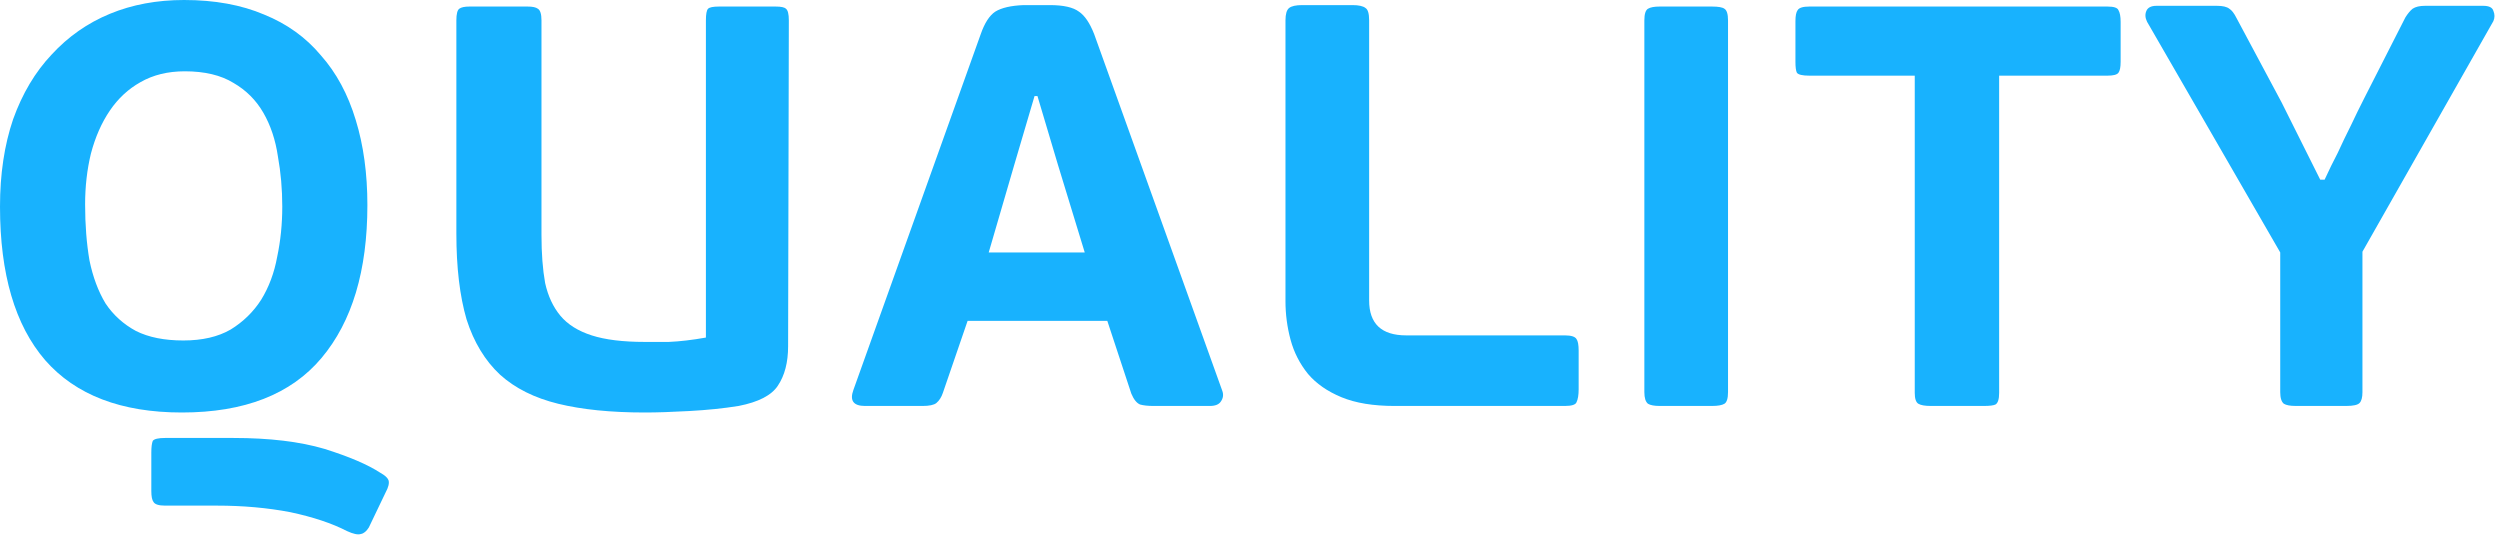
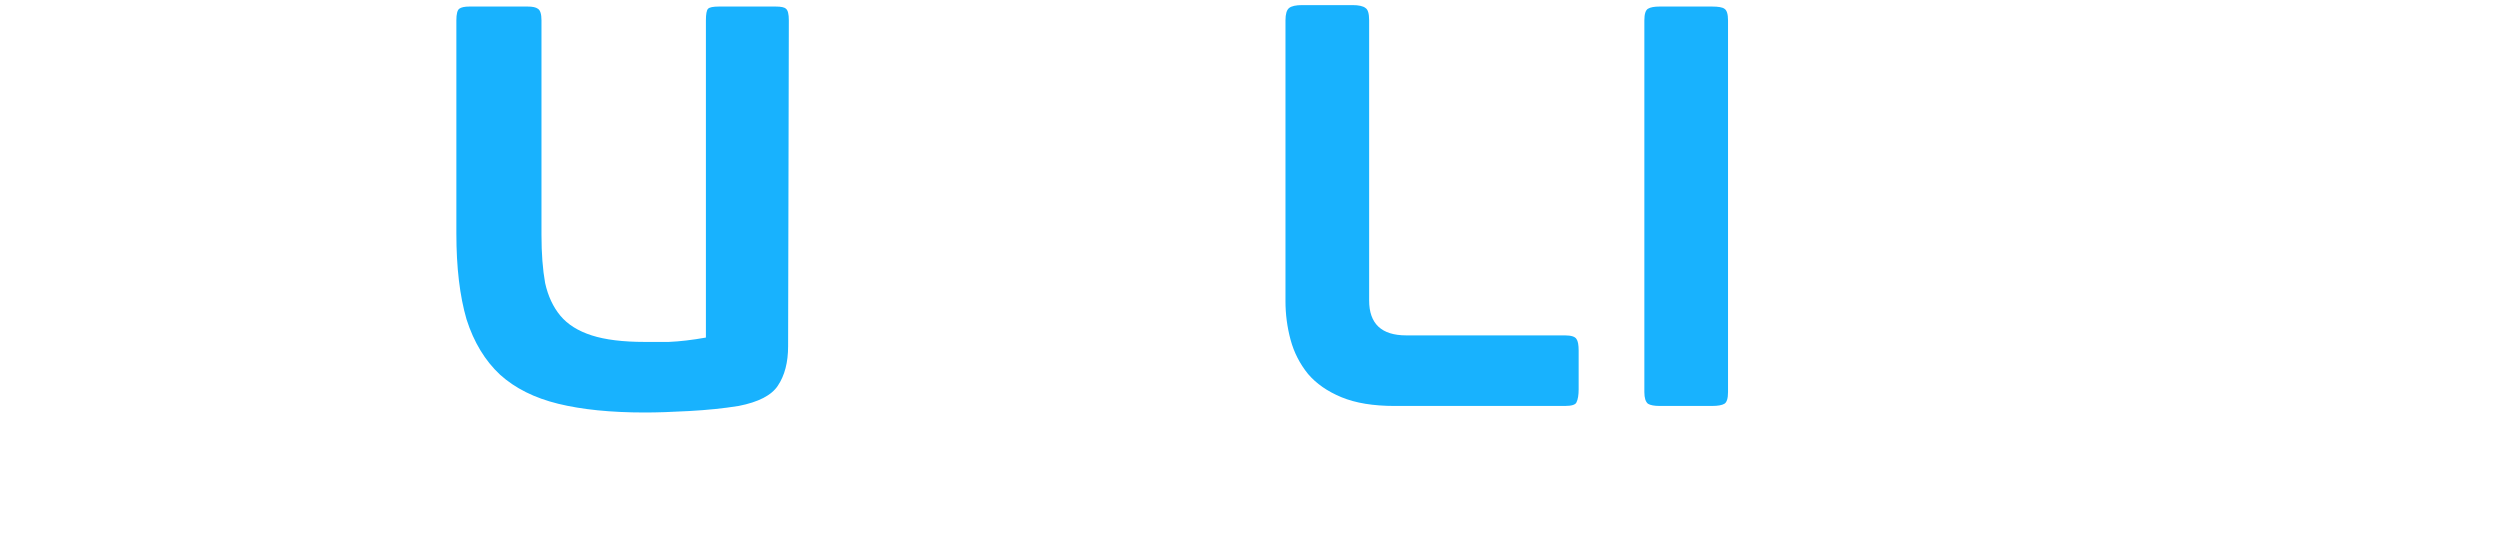
<svg xmlns="http://www.w3.org/2000/svg" width="221" height="48" viewBox="0 0 221 48" fill="none">
-   <path d="M205.495 15.884C205.538 15.799 205.731 15.391 206.074 14.662C206.46 13.933 206.846 13.14 207.232 12.283C207.661 11.425 208.046 10.632 208.389 9.903C208.775 9.131 208.99 8.703 209.033 8.617L212.634 1.543C212.848 1.2 213.063 0.942 213.277 0.771C213.534 0.599 213.899 0.514 214.37 0.514H219.515C220.03 0.514 220.33 0.664 220.416 0.964C220.544 1.264 220.544 1.564 220.416 1.864L208.84 22.251V34.663C208.84 35.135 208.754 35.456 208.582 35.628C208.411 35.8 208.025 35.885 207.425 35.885H202.923C202.451 35.885 202.108 35.821 201.894 35.692C201.68 35.521 201.572 35.178 201.572 34.663V22.315L189.803 1.929C189.632 1.586 189.61 1.264 189.739 0.964C189.868 0.664 190.168 0.514 190.639 0.514H195.977C196.492 0.514 196.856 0.599 197.071 0.771C197.285 0.9 197.499 1.178 197.714 1.607L201.701 9.067L205.109 15.884H205.495Z" fill="#18B2FE" />
-   <path d="M187.464 5.466C187.464 5.938 187.4 6.26 187.271 6.431C187.143 6.603 186.821 6.688 186.307 6.688H176.724V34.728C176.724 35.286 176.617 35.629 176.403 35.757C176.231 35.843 175.888 35.886 175.374 35.886H170.679C170.164 35.886 169.8 35.822 169.586 35.693C169.371 35.564 169.264 35.243 169.264 34.728V6.688H159.939C159.338 6.688 158.974 6.603 158.845 6.431C158.76 6.26 158.717 5.938 158.717 5.466V1.865C158.717 1.393 158.781 1.072 158.91 0.9C159.038 0.686 159.381 0.579 159.939 0.579H186.307C186.864 0.579 187.186 0.686 187.271 0.9C187.4 1.115 187.464 1.458 187.464 1.929V5.466Z" fill="#18B2FE" />
  <path d="M152.757 34.664C152.757 35.221 152.65 35.564 152.436 35.693C152.221 35.822 151.857 35.886 151.342 35.886H146.712C146.24 35.886 145.897 35.822 145.683 35.693C145.469 35.521 145.361 35.178 145.361 34.664V1.801C145.361 1.243 145.469 0.9 145.683 0.772C145.897 0.643 146.24 0.579 146.712 0.579H151.342C151.9 0.579 152.264 0.643 152.436 0.772C152.65 0.9 152.757 1.243 152.757 1.801V34.664Z" fill="#18B2FE" />
  <path d="M123.283 35.887C121.396 35.887 119.831 35.629 118.588 35.115C117.344 34.6 116.358 33.914 115.629 33.057C114.901 32.157 114.386 31.149 114.086 30.034C113.786 28.919 113.636 27.783 113.636 26.626V1.801C113.636 1.244 113.743 0.879 113.957 0.708C114.172 0.536 114.558 0.451 115.115 0.451H119.552C120.11 0.451 120.496 0.536 120.71 0.708C120.924 0.837 121.032 1.201 121.032 1.801V26.561C121.032 28.619 122.125 29.648 124.312 29.648H138.332C138.889 29.648 139.232 29.756 139.361 29.97C139.489 30.141 139.553 30.484 139.553 30.999V34.407C139.553 34.922 139.489 35.308 139.361 35.565C139.275 35.779 138.932 35.887 138.332 35.887H123.283Z" fill="#18B2FE" />
-   <path d="M85.537 28.362L83.35 34.729C83.222 35.115 83.029 35.415 82.772 35.629C82.557 35.801 82.15 35.887 81.55 35.887H76.469C75.44 35.887 75.097 35.415 75.44 34.472L86.695 3.023C87.038 2.037 87.466 1.372 87.981 1.029C88.538 0.686 89.374 0.494 90.489 0.451H92.804C94.005 0.451 94.862 0.644 95.377 1.029C95.891 1.372 96.341 2.037 96.727 3.023L108.046 34.536C108.175 34.879 108.132 35.201 107.918 35.501C107.746 35.758 107.425 35.887 106.953 35.887H102.001C101.486 35.887 101.079 35.844 100.779 35.758C100.479 35.629 100.222 35.308 100.007 34.793L97.885 28.362H85.537ZM91.454 8.49L89.653 14.599L87.402 22.317H95.891L93.512 14.535L91.711 8.49H91.454Z" fill="#18B2FE" />
  <path d="M69.669 30.612C69.669 32.027 69.369 33.185 68.769 34.085C68.211 34.943 67.054 35.543 65.296 35.886C63.967 36.1 62.509 36.25 60.923 36.336C59.379 36.422 58.071 36.465 57 36.465C53.998 36.465 51.447 36.207 49.346 35.693C47.246 35.178 45.531 34.321 44.202 33.12C42.872 31.877 41.886 30.248 41.243 28.233C40.643 26.175 40.343 23.645 40.343 20.644V1.801C40.343 1.243 40.428 0.9 40.6 0.772C40.772 0.643 41.072 0.579 41.5 0.579H46.645C47.074 0.579 47.374 0.643 47.546 0.772C47.76 0.9 47.867 1.243 47.867 1.801V20.773C47.867 22.402 47.974 23.817 48.189 25.017C48.446 26.175 48.896 27.139 49.539 27.911C50.182 28.683 51.104 29.262 52.305 29.648C53.505 30.034 55.07 30.226 57 30.226C57.471 30.226 58.179 30.226 59.122 30.226C60.108 30.183 61.201 30.055 62.402 29.84V1.801C62.402 1.243 62.466 0.9 62.595 0.772C62.723 0.643 63.045 0.579 63.559 0.579H68.576C69.047 0.579 69.347 0.643 69.476 0.772C69.648 0.9 69.733 1.243 69.733 1.801L69.669 30.612Z" fill="#18B2FE" />
-   <path d="M32.477 18.136C32.477 23.924 31.127 28.426 28.426 31.642C25.725 34.857 21.609 36.465 16.078 36.465C10.719 36.465 6.688 34.921 3.987 31.834C1.329 28.747 0 24.224 0 18.265C0 15.392 0.386 12.819 1.158 10.547C1.972 8.275 3.108 6.367 4.566 4.823C6.024 3.237 7.739 2.037 9.711 1.222C11.683 0.407 13.87 0 16.271 0C18.972 0 21.33 0.429 23.345 1.286C25.36 2.101 27.032 3.301 28.362 4.888C29.734 6.431 30.762 8.339 31.448 10.611C32.135 12.841 32.477 15.349 32.477 18.136ZM24.953 18.265C24.953 16.721 24.824 15.242 24.567 13.827C24.353 12.369 23.924 11.083 23.281 9.968C22.638 8.854 21.759 7.975 20.644 7.332C19.529 6.646 18.093 6.303 16.335 6.303C14.835 6.303 13.527 6.624 12.412 7.267C11.34 7.867 10.44 8.704 9.711 9.775C8.982 10.847 8.425 12.112 8.039 13.57C7.696 14.985 7.524 16.485 7.524 18.072C7.524 19.872 7.653 21.523 7.91 23.024C8.21 24.481 8.682 25.746 9.325 26.818C10.011 27.847 10.912 28.662 12.026 29.262C13.141 29.819 14.534 30.098 16.207 30.098C17.879 30.098 19.272 29.776 20.387 29.133C21.502 28.447 22.402 27.568 23.088 26.497C23.774 25.382 24.246 24.117 24.503 22.702C24.803 21.287 24.953 19.808 24.953 18.265ZM14.599 44.697C14.041 44.697 13.698 44.59 13.57 44.375C13.441 44.204 13.377 43.882 13.377 43.411V40.002C13.377 39.53 13.42 39.187 13.505 38.973C13.634 38.801 13.999 38.716 14.599 38.716H20.644C23.817 38.716 26.497 39.037 28.683 39.681C30.87 40.367 32.52 41.074 33.635 41.803C34.021 42.017 34.257 42.231 34.343 42.446C34.428 42.703 34.343 43.068 34.085 43.539L32.606 46.626C32.392 46.969 32.156 47.162 31.899 47.205C31.642 47.291 31.234 47.205 30.677 46.948C29.348 46.262 27.676 45.704 25.66 45.276C23.645 44.89 21.48 44.697 19.165 44.697H14.599Z" fill="#18B2FE" />
</svg>